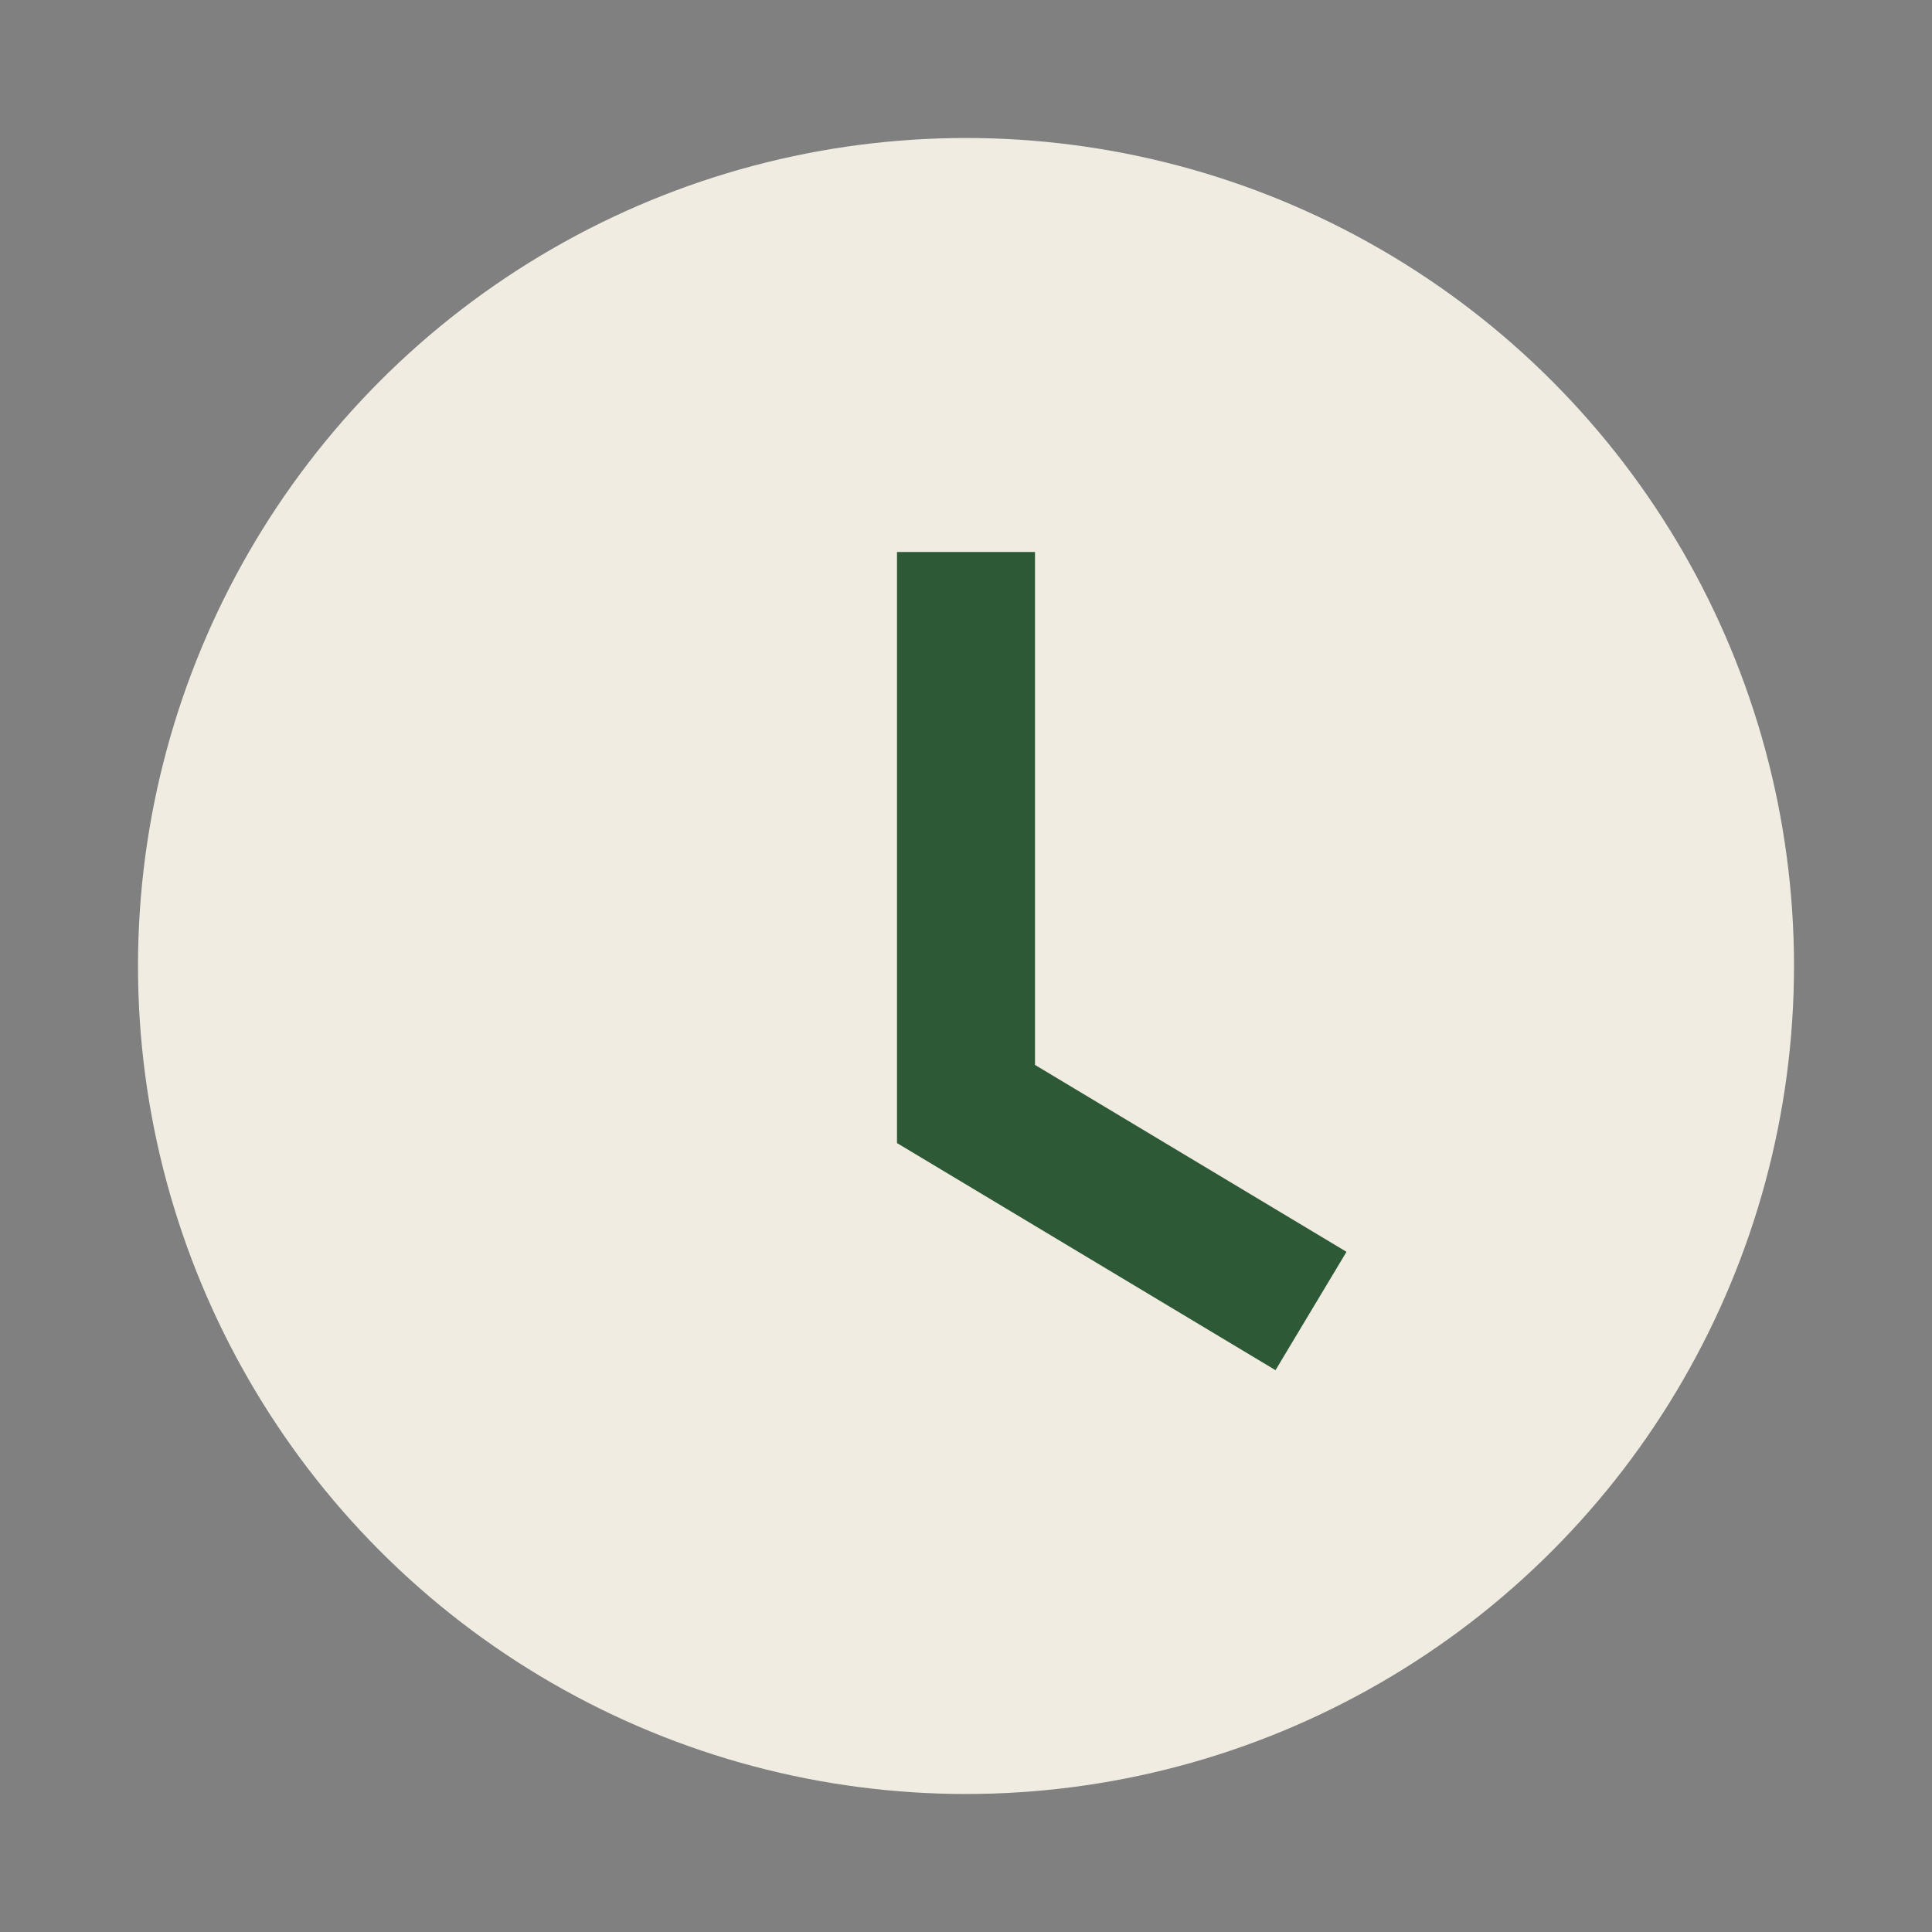
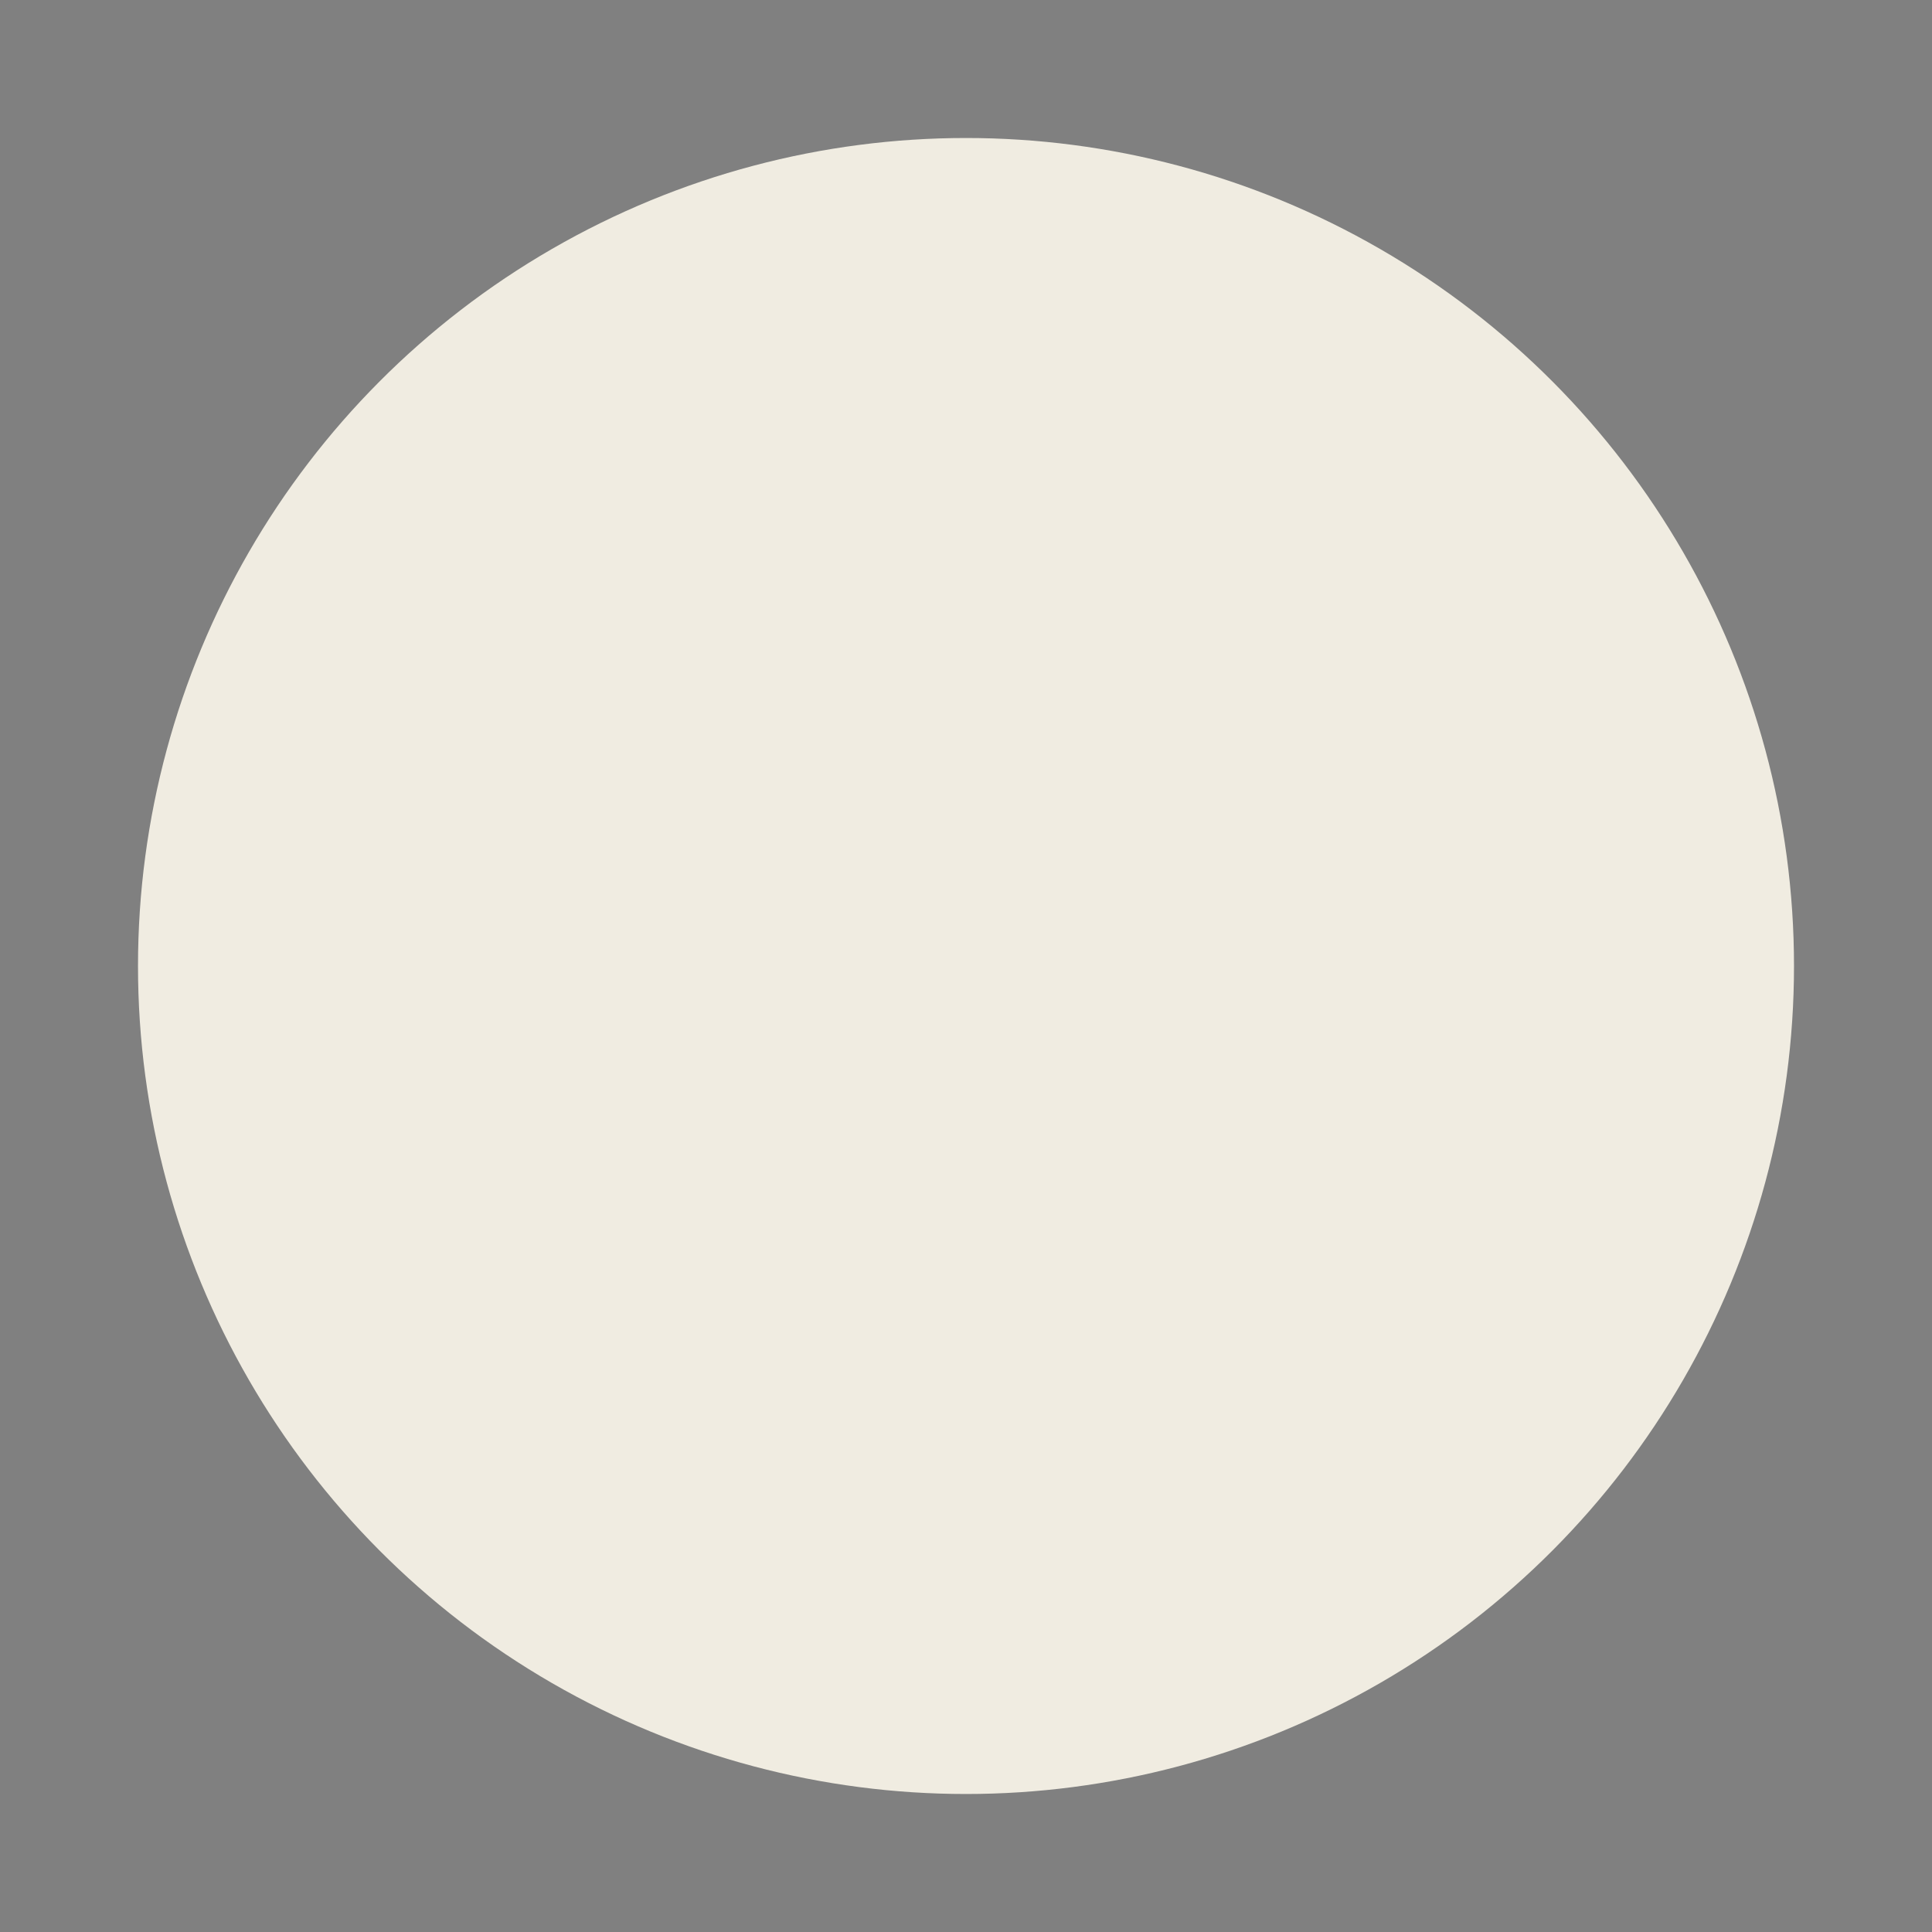
<svg xmlns="http://www.w3.org/2000/svg" width="28" height="28" viewBox="0 0 28 28">
  <rect x="0" y="0" width="28" height="28" fill="#808080" stroke="none" />
  <circle cx="14" cy="14" r="12" fill="#F0ECE1" />
-   <path d="M14 8v8l5 3" stroke="#2D5936" stroke-width="2" fill="none" />
</svg>